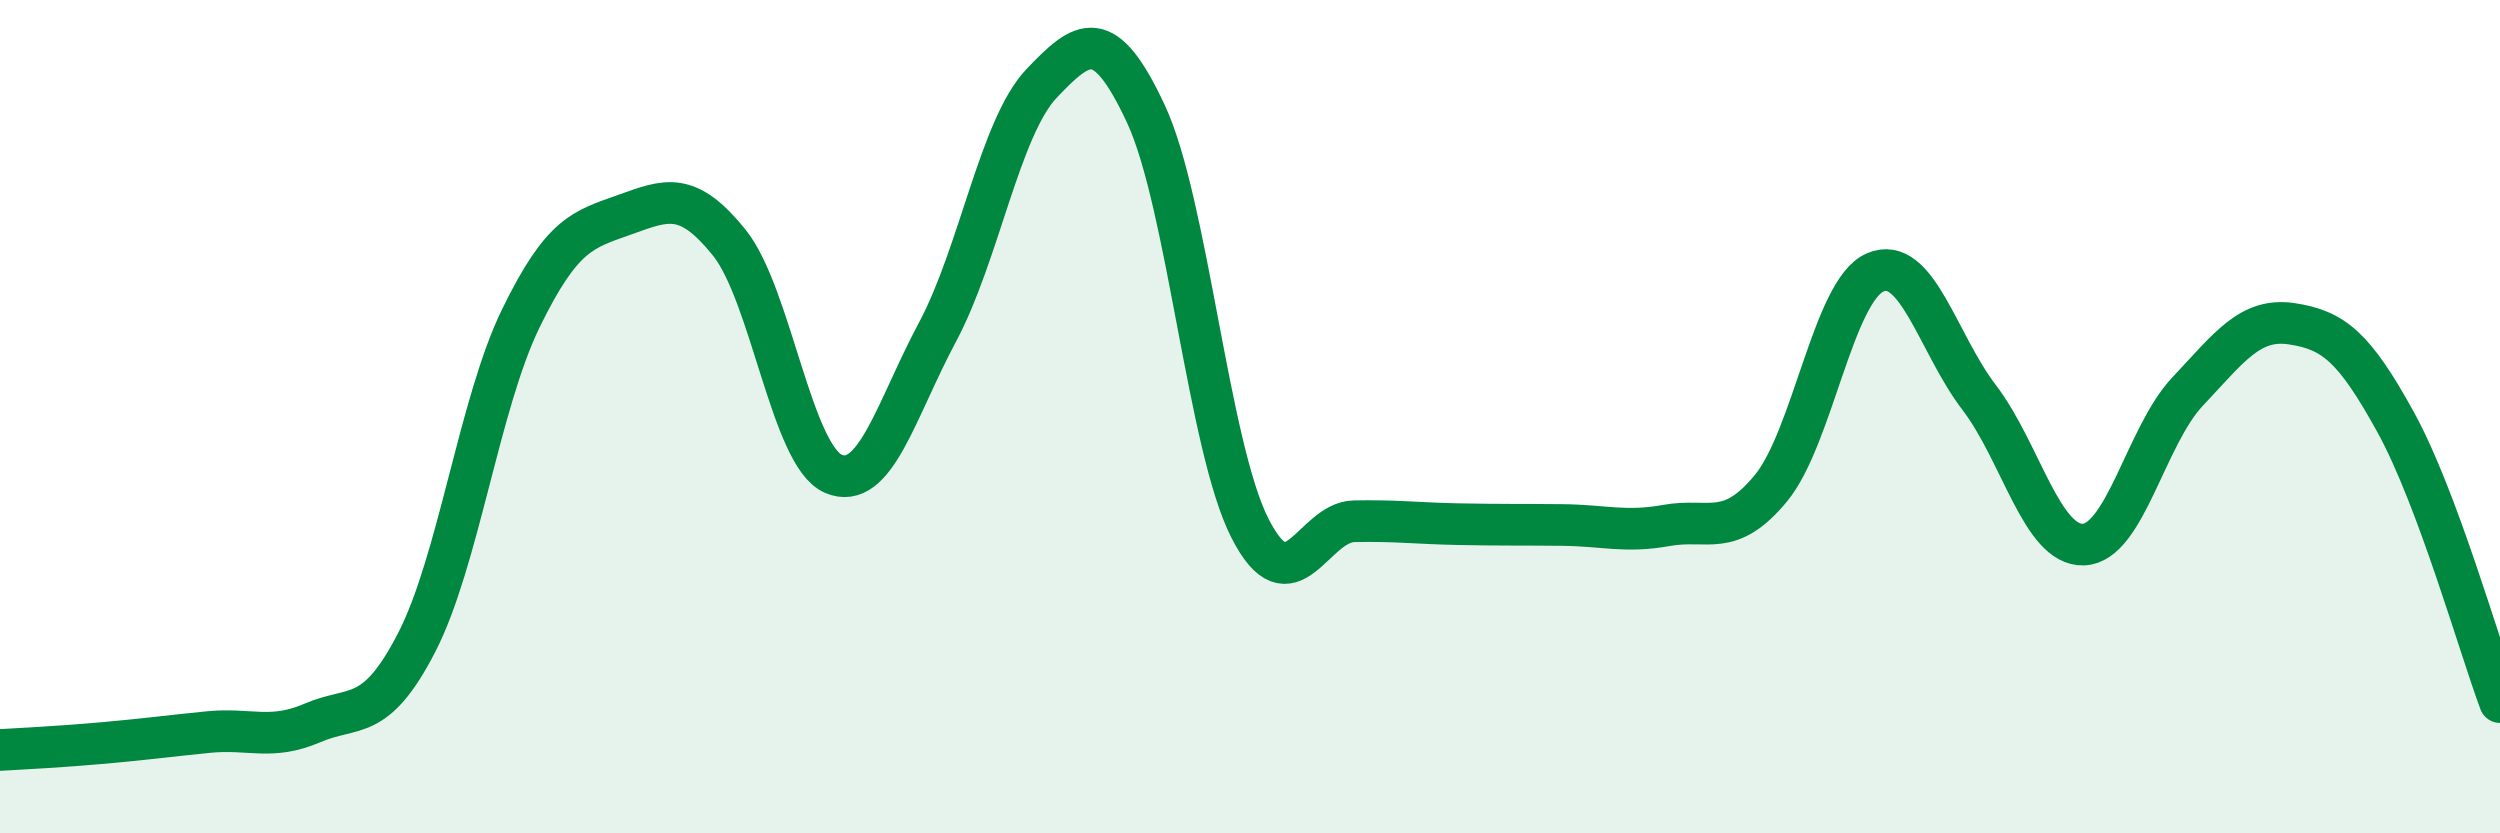
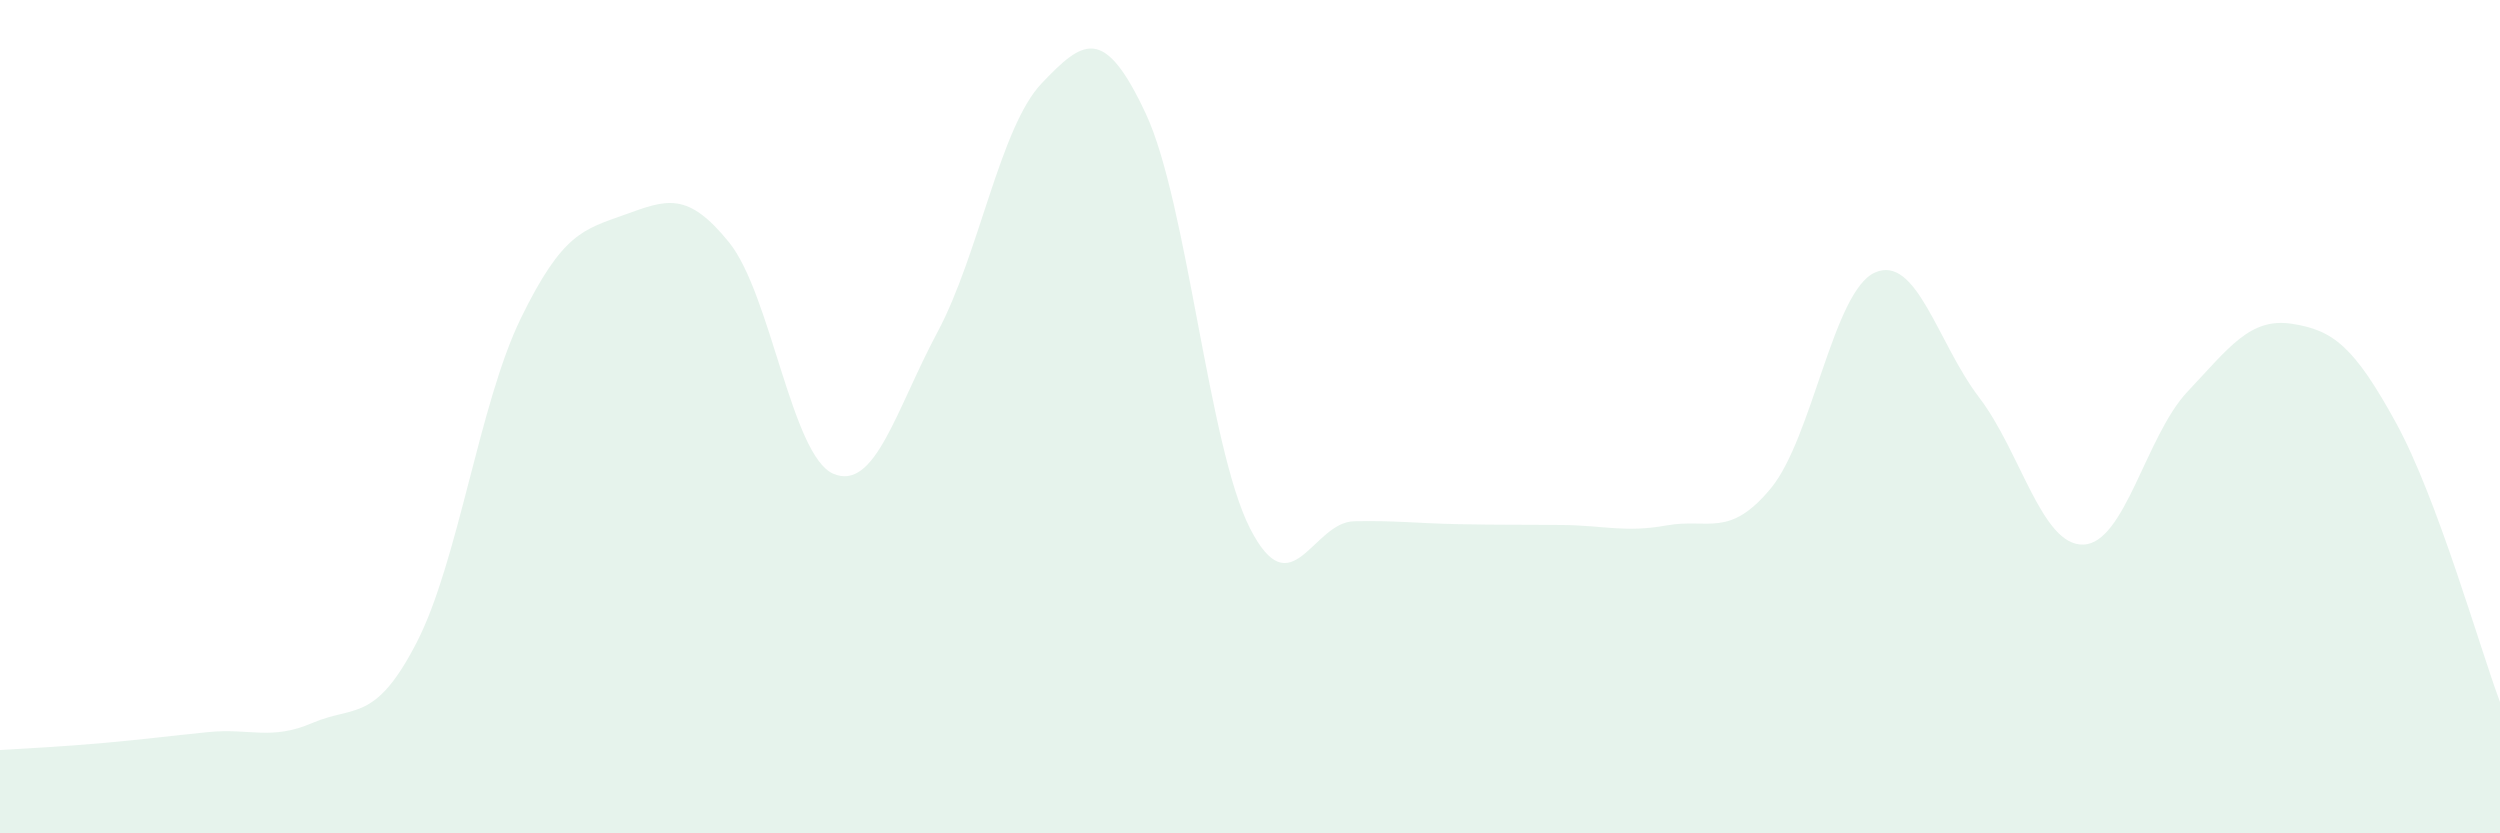
<svg xmlns="http://www.w3.org/2000/svg" width="60" height="20" viewBox="0 0 60 20">
  <path d="M 0,18 C 0.5,17.97 1.5,17.92 2.5,17.83 C 3.5,17.74 4,17.67 5,17.57 C 6,17.47 6.5,17.78 7.5,17.35 C 8.5,16.92 9,17.36 10,15.42 C 11,13.48 11.5,9.69 12.5,7.64 C 13.5,5.59 14,5.51 15,5.15 C 16,4.79 16.5,4.58 17.5,5.82 C 18.5,7.06 19,10.94 20,11.37 C 21,11.8 21.5,9.84 22.5,7.97 C 23.5,6.1 24,3.05 25,2 C 26,0.95 26.5,0.59 27.5,2.73 C 28.5,4.87 29,10.72 30,12.68 C 31,14.64 31.5,12.53 32.5,12.51 C 33.5,12.49 34,12.56 35,12.58 C 36,12.6 36.5,12.59 37.5,12.6 C 38.5,12.61 39,12.79 40,12.61 C 41,12.43 41.5,12.93 42.5,11.72 C 43.5,10.51 44,6.98 45,6.54 C 46,6.1 46.5,8.23 47.5,9.54 C 48.5,10.85 49,13.1 50,13.07 C 51,13.04 51.5,10.46 52.5,9.4 C 53.5,8.34 54,7.62 55,7.77 C 56,7.92 56.5,8.32 57.5,10.14 C 58.5,11.96 59.5,15.51 60,16.85L60 20L0 20Z" fill="#008740" opacity="0.1" stroke-linecap="round" stroke-linejoin="round" />
-   <path d="M 0,18 C 0.5,17.97 1.5,17.92 2.5,17.83 C 3.5,17.74 4,17.67 5,17.57 C 6,17.47 6.5,17.78 7.5,17.35 C 8.5,16.92 9,17.36 10,15.42 C 11,13.48 11.5,9.69 12.5,7.64 C 13.5,5.59 14,5.51 15,5.15 C 16,4.79 16.5,4.58 17.5,5.82 C 18.5,7.06 19,10.94 20,11.37 C 21,11.8 21.5,9.84 22.5,7.97 C 23.5,6.1 24,3.05 25,2 C 26,0.95 26.5,0.59 27.5,2.73 C 28.5,4.87 29,10.72 30,12.68 C 31,14.64 31.5,12.53 32.5,12.51 C 33.5,12.49 34,12.56 35,12.58 C 36,12.6 36.5,12.59 37.5,12.6 C 38.5,12.61 39,12.79 40,12.61 C 41,12.43 41.5,12.93 42.5,11.72 C 43.5,10.51 44,6.98 45,6.54 C 46,6.1 46.5,8.23 47.5,9.54 C 48.5,10.85 49,13.1 50,13.07 C 51,13.04 51.5,10.46 52.5,9.4 C 53.5,8.34 54,7.62 55,7.77 C 56,7.92 56.5,8.32 57.5,10.14 C 58.5,11.96 59.5,15.51 60,16.85" stroke="#008740" stroke-width="1" fill="none" stroke-linecap="round" stroke-linejoin="round" />
</svg>